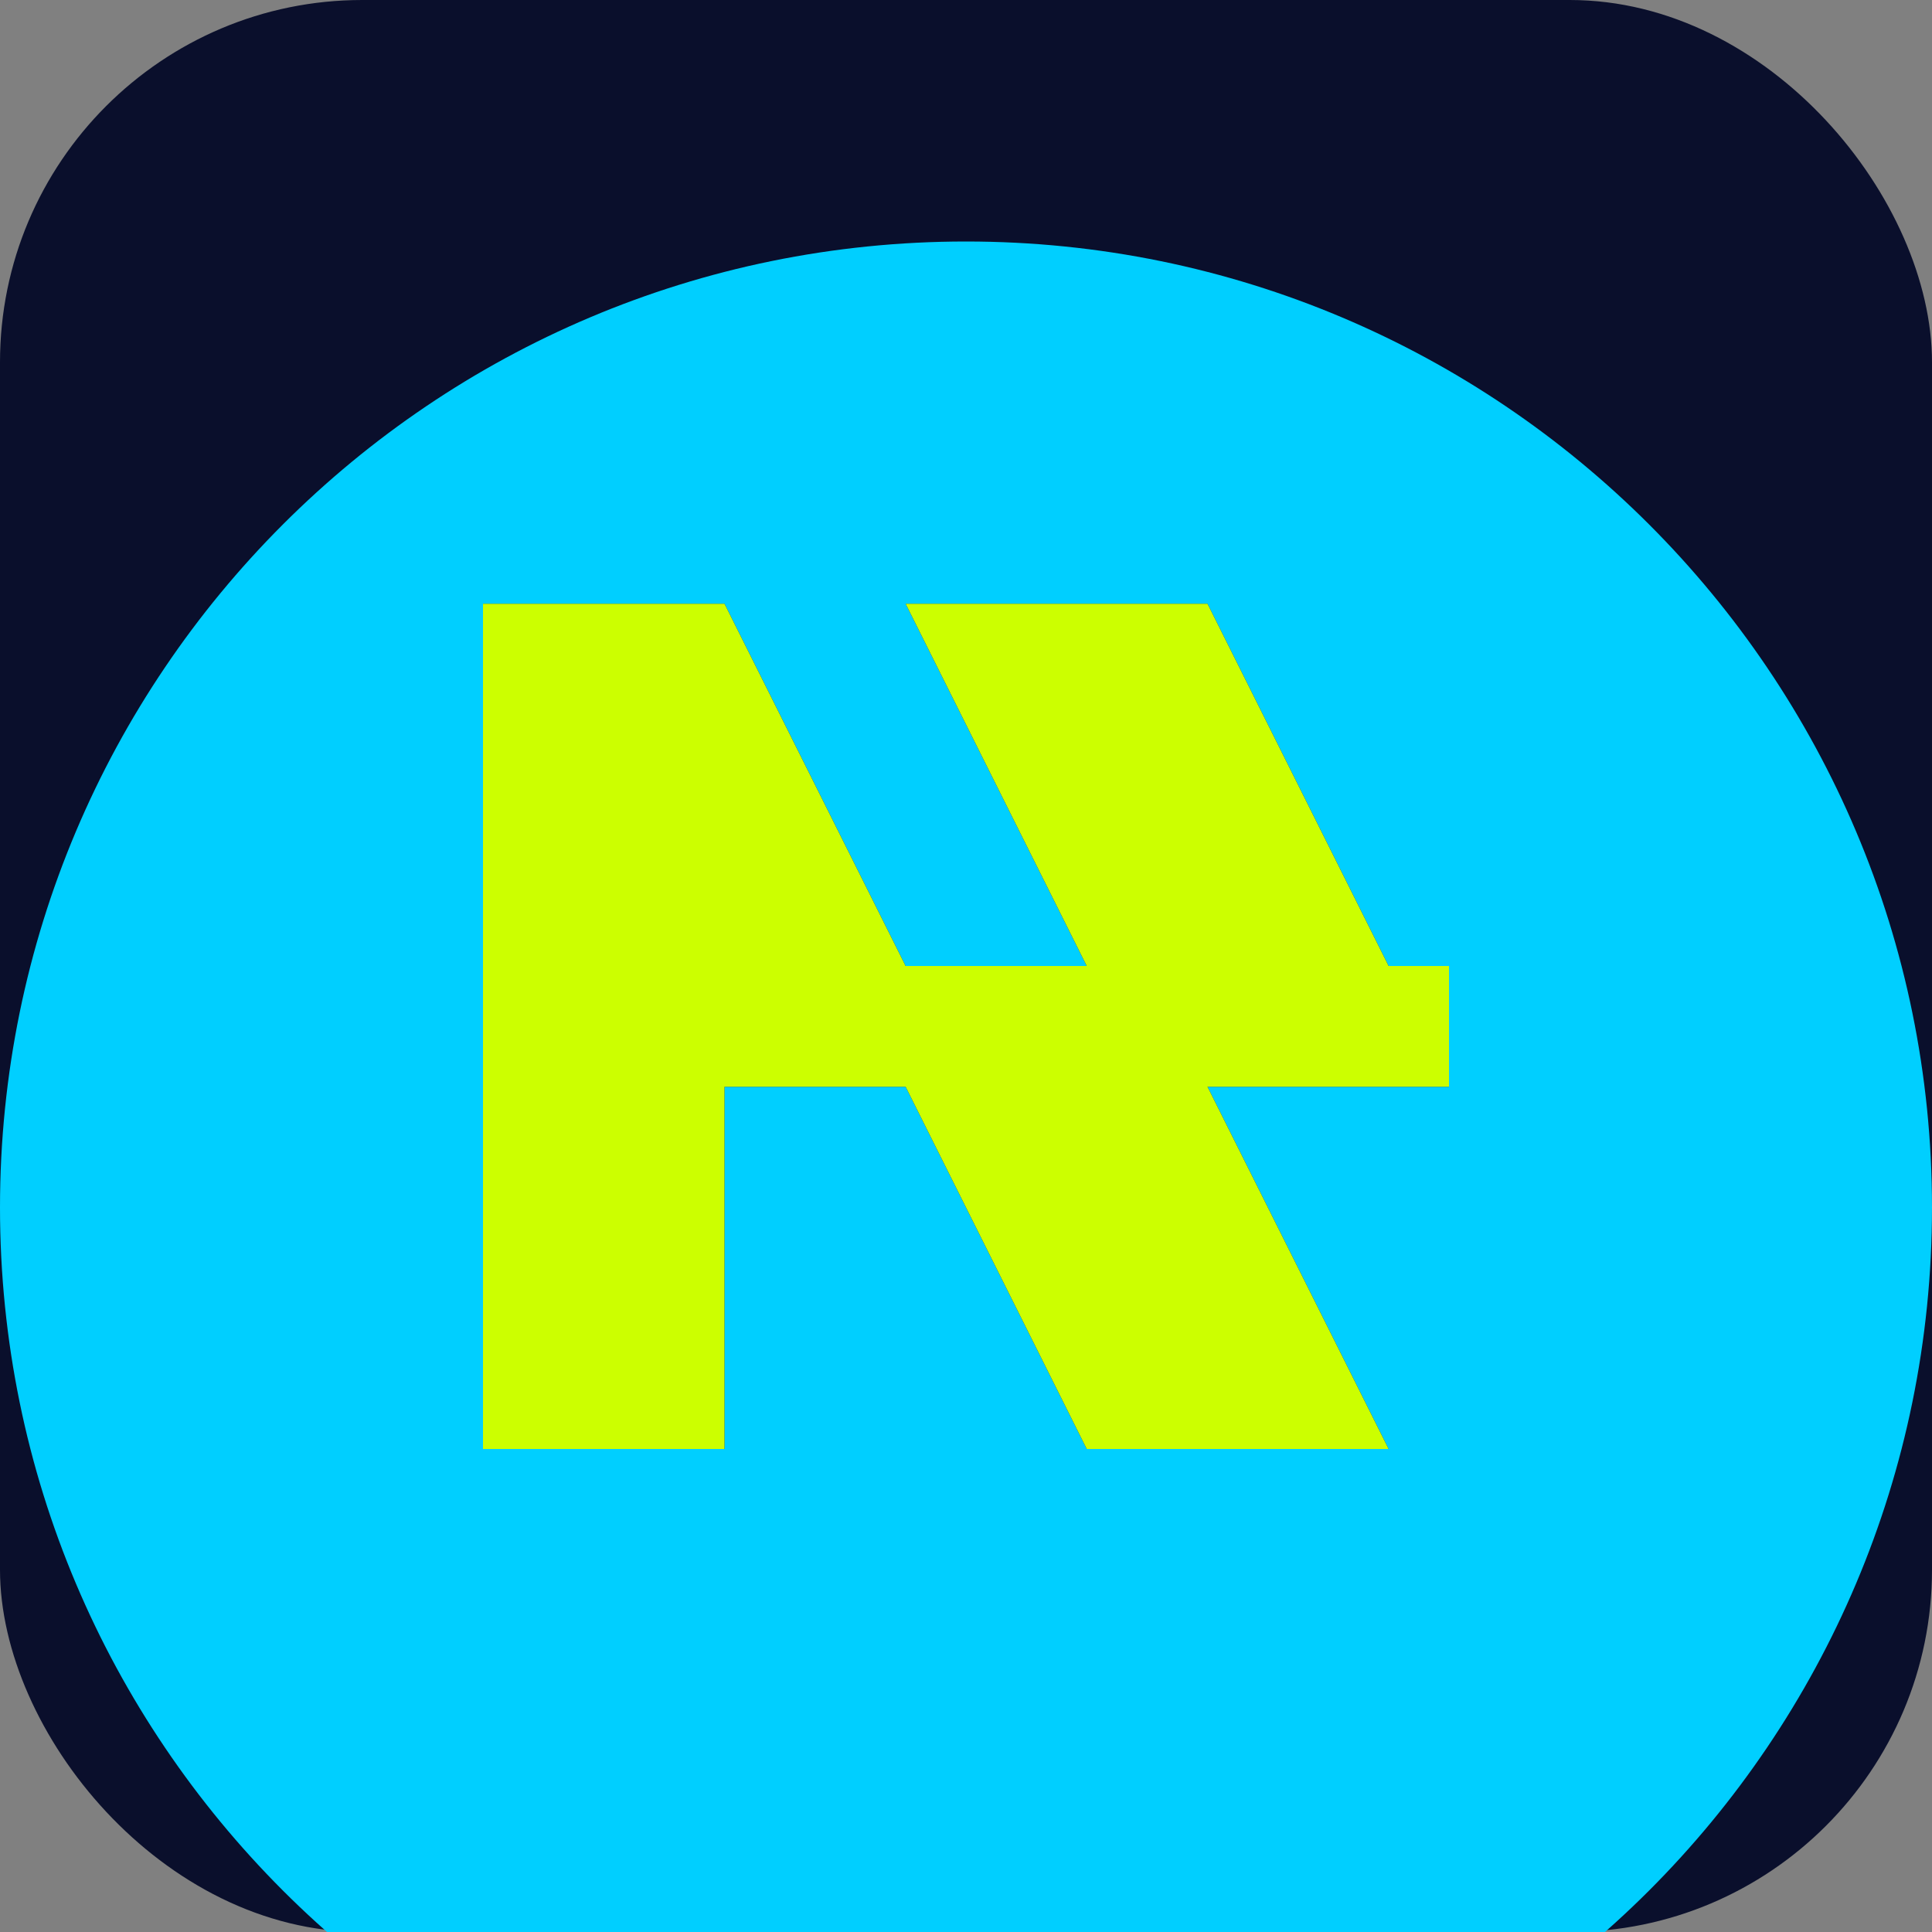
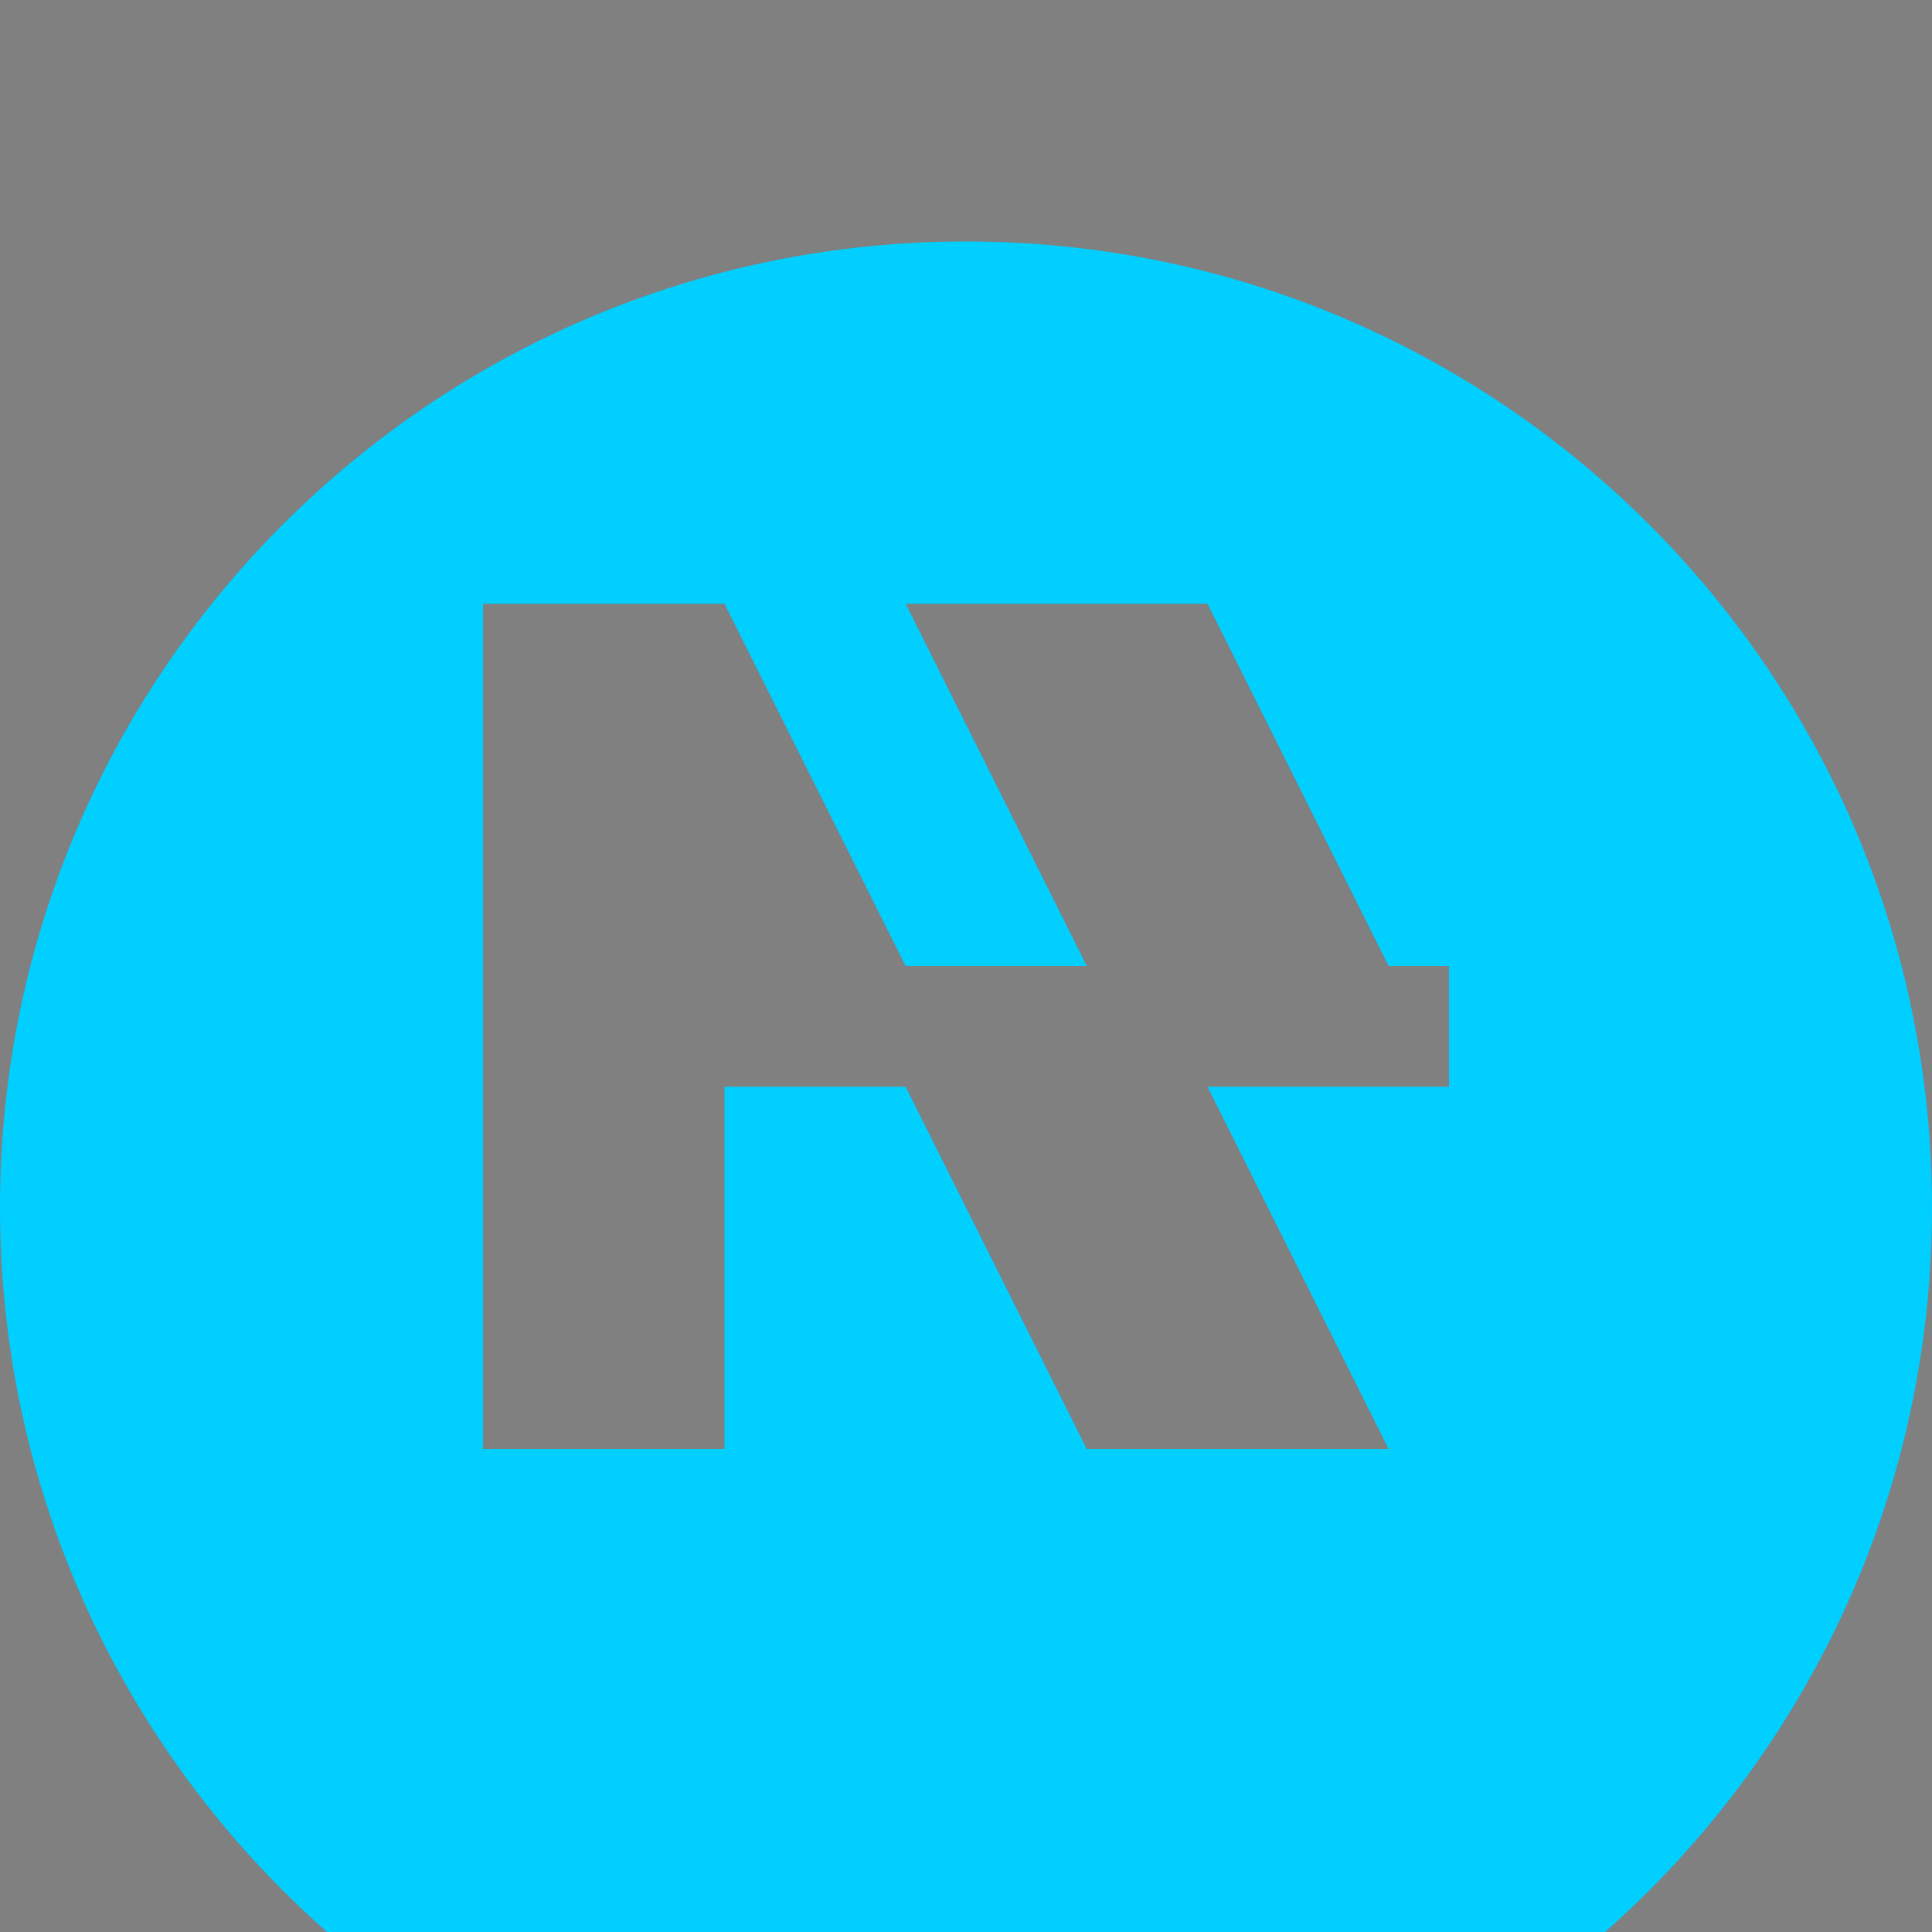
<svg xmlns="http://www.w3.org/2000/svg" width="32" height="32" viewBox="0 0 32 32" fill="none">
  <rect x="0" y="0" width="32" height="32" fill="#808080" stroke="none" />
-   <rect width="32" height="32" rx="6" fill="#0A0F2C" />
  <path d="M16 4C7.163 4 0 11.163 0 20C0 28.837 7.163 36 16 36C24.837 36 32 28.837 32 20C32 11.163 24.837 4 16 4ZM24 18H20L23 24H18L15 18H12V24H8V10H12L15 16H18L15 10H20L23 16H24V18Z" fill="#00CFFF" />
-   <path d="M23 16L20 10H15L18 16H15L12 10H8V24H12V18H15L18 24H23L20 18H24V16H23Z" fill="#CCFF00" />
</svg>